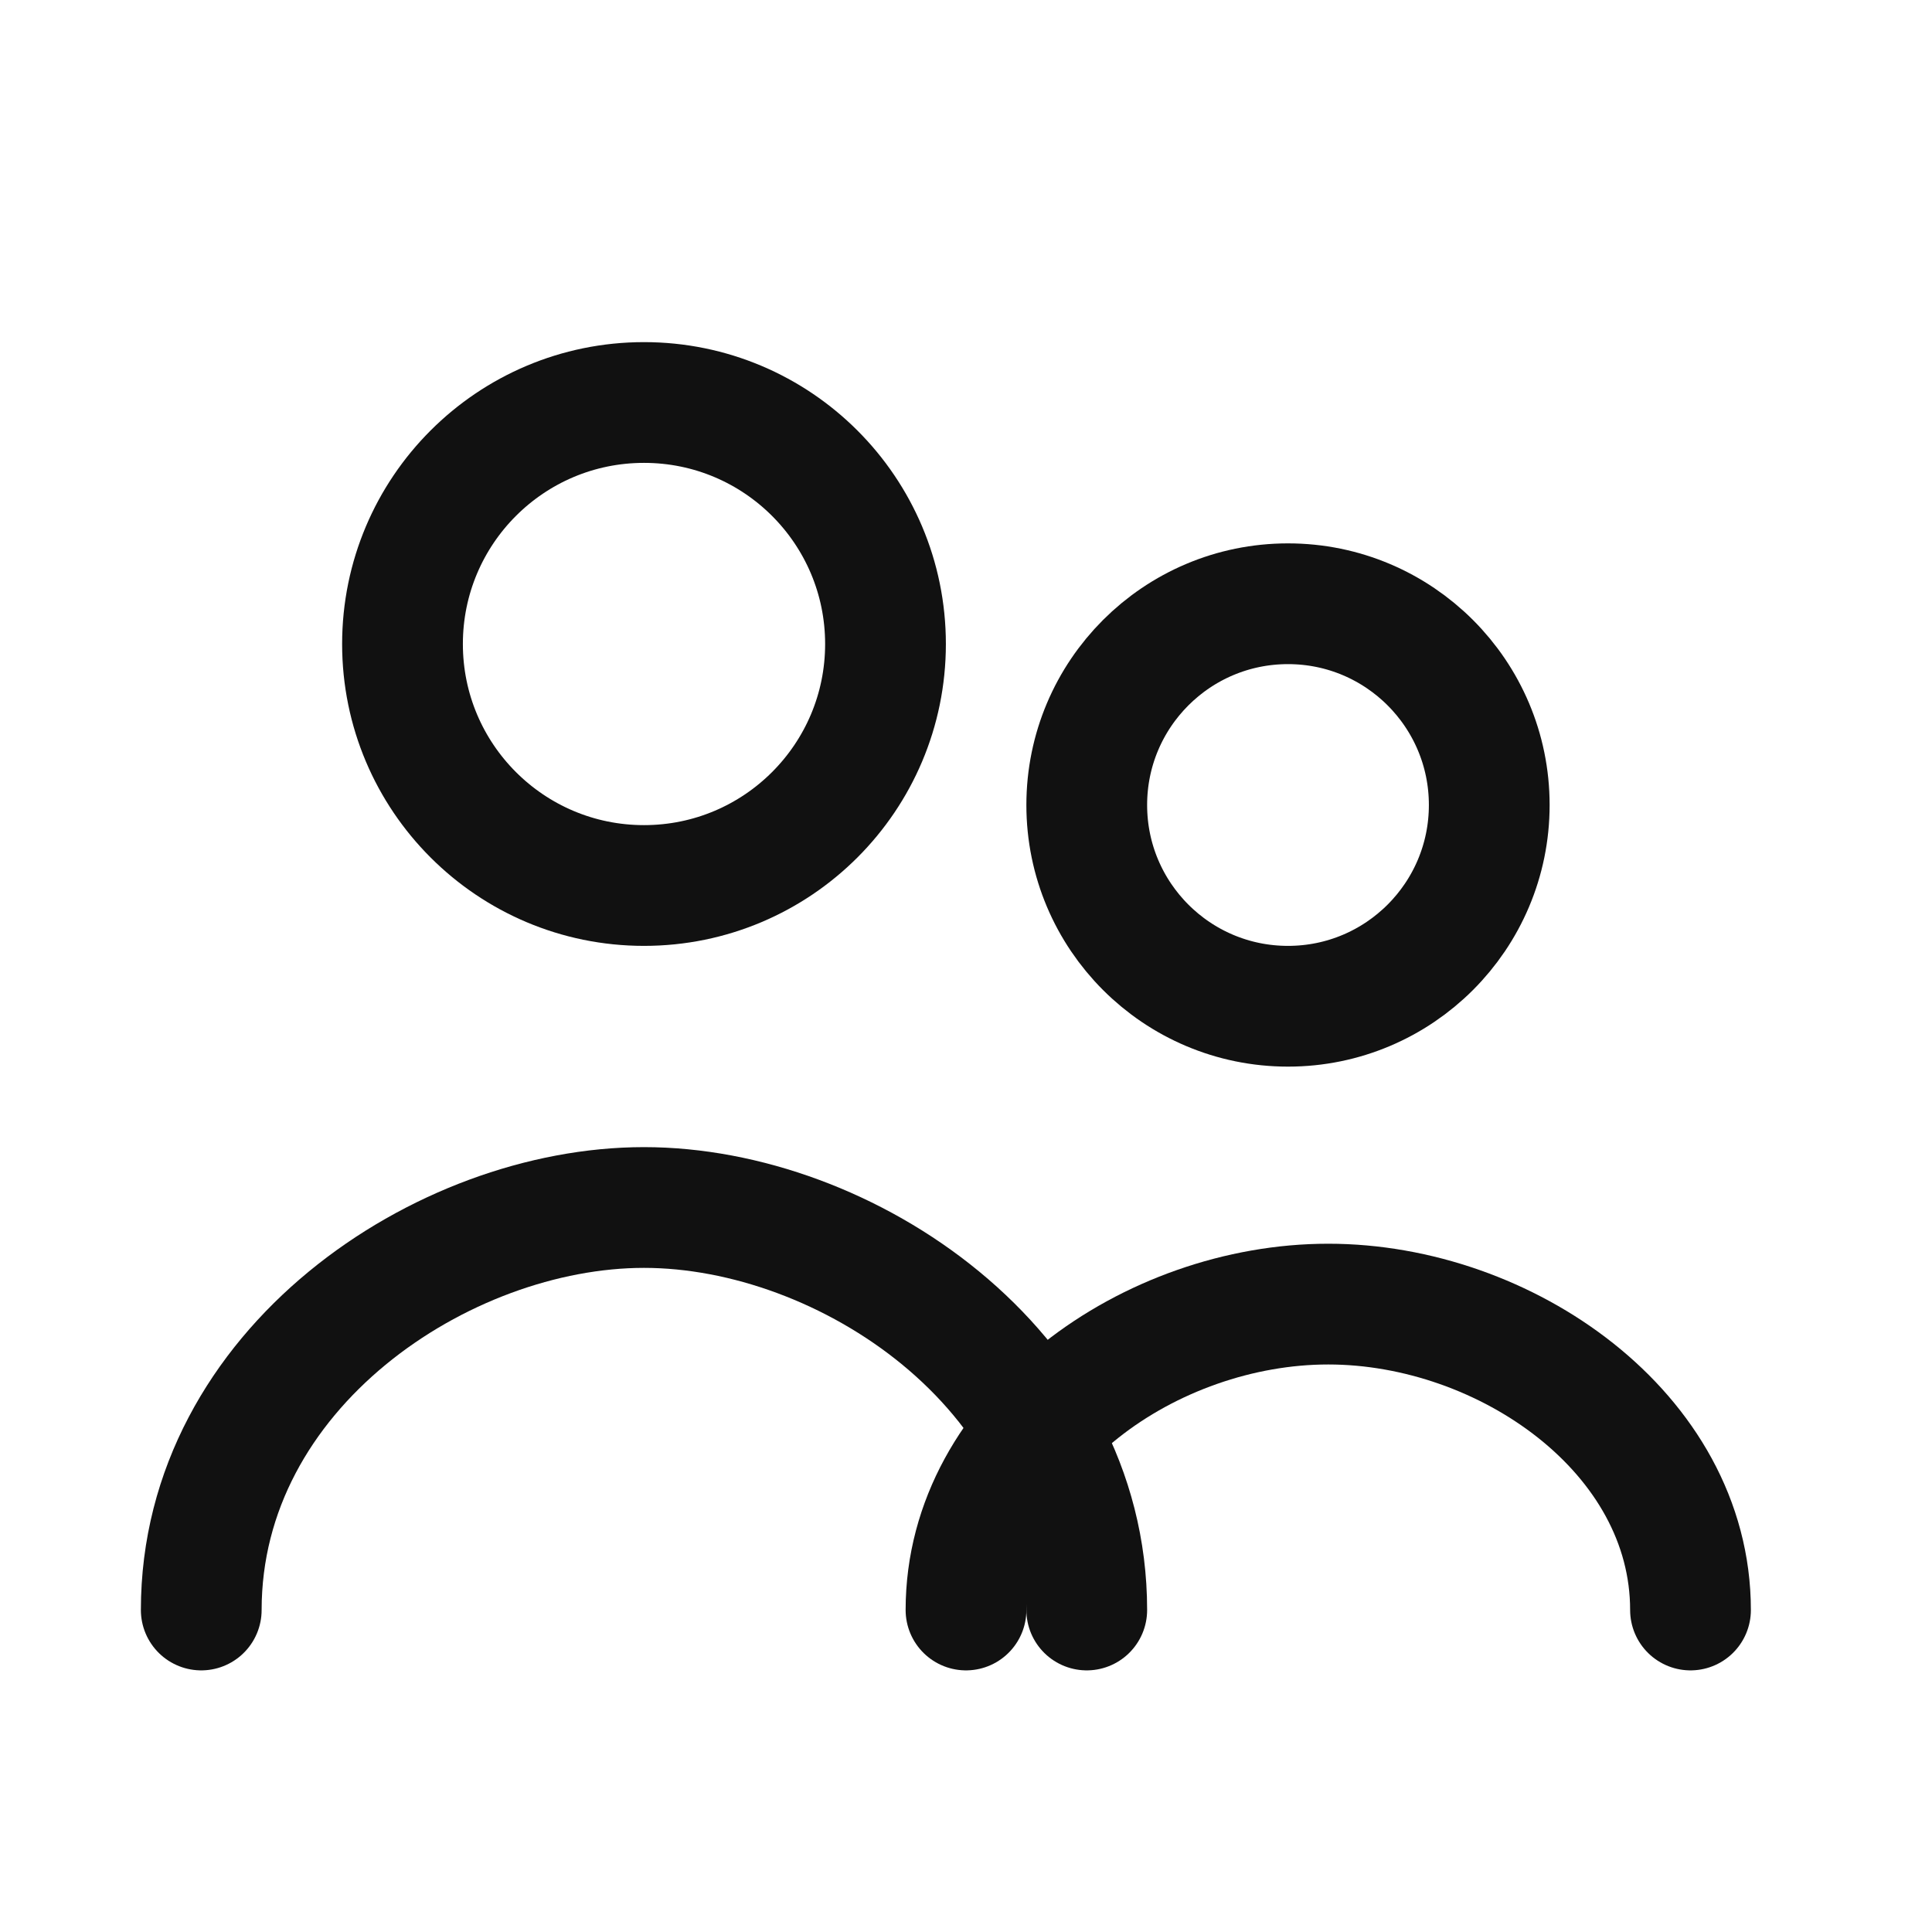
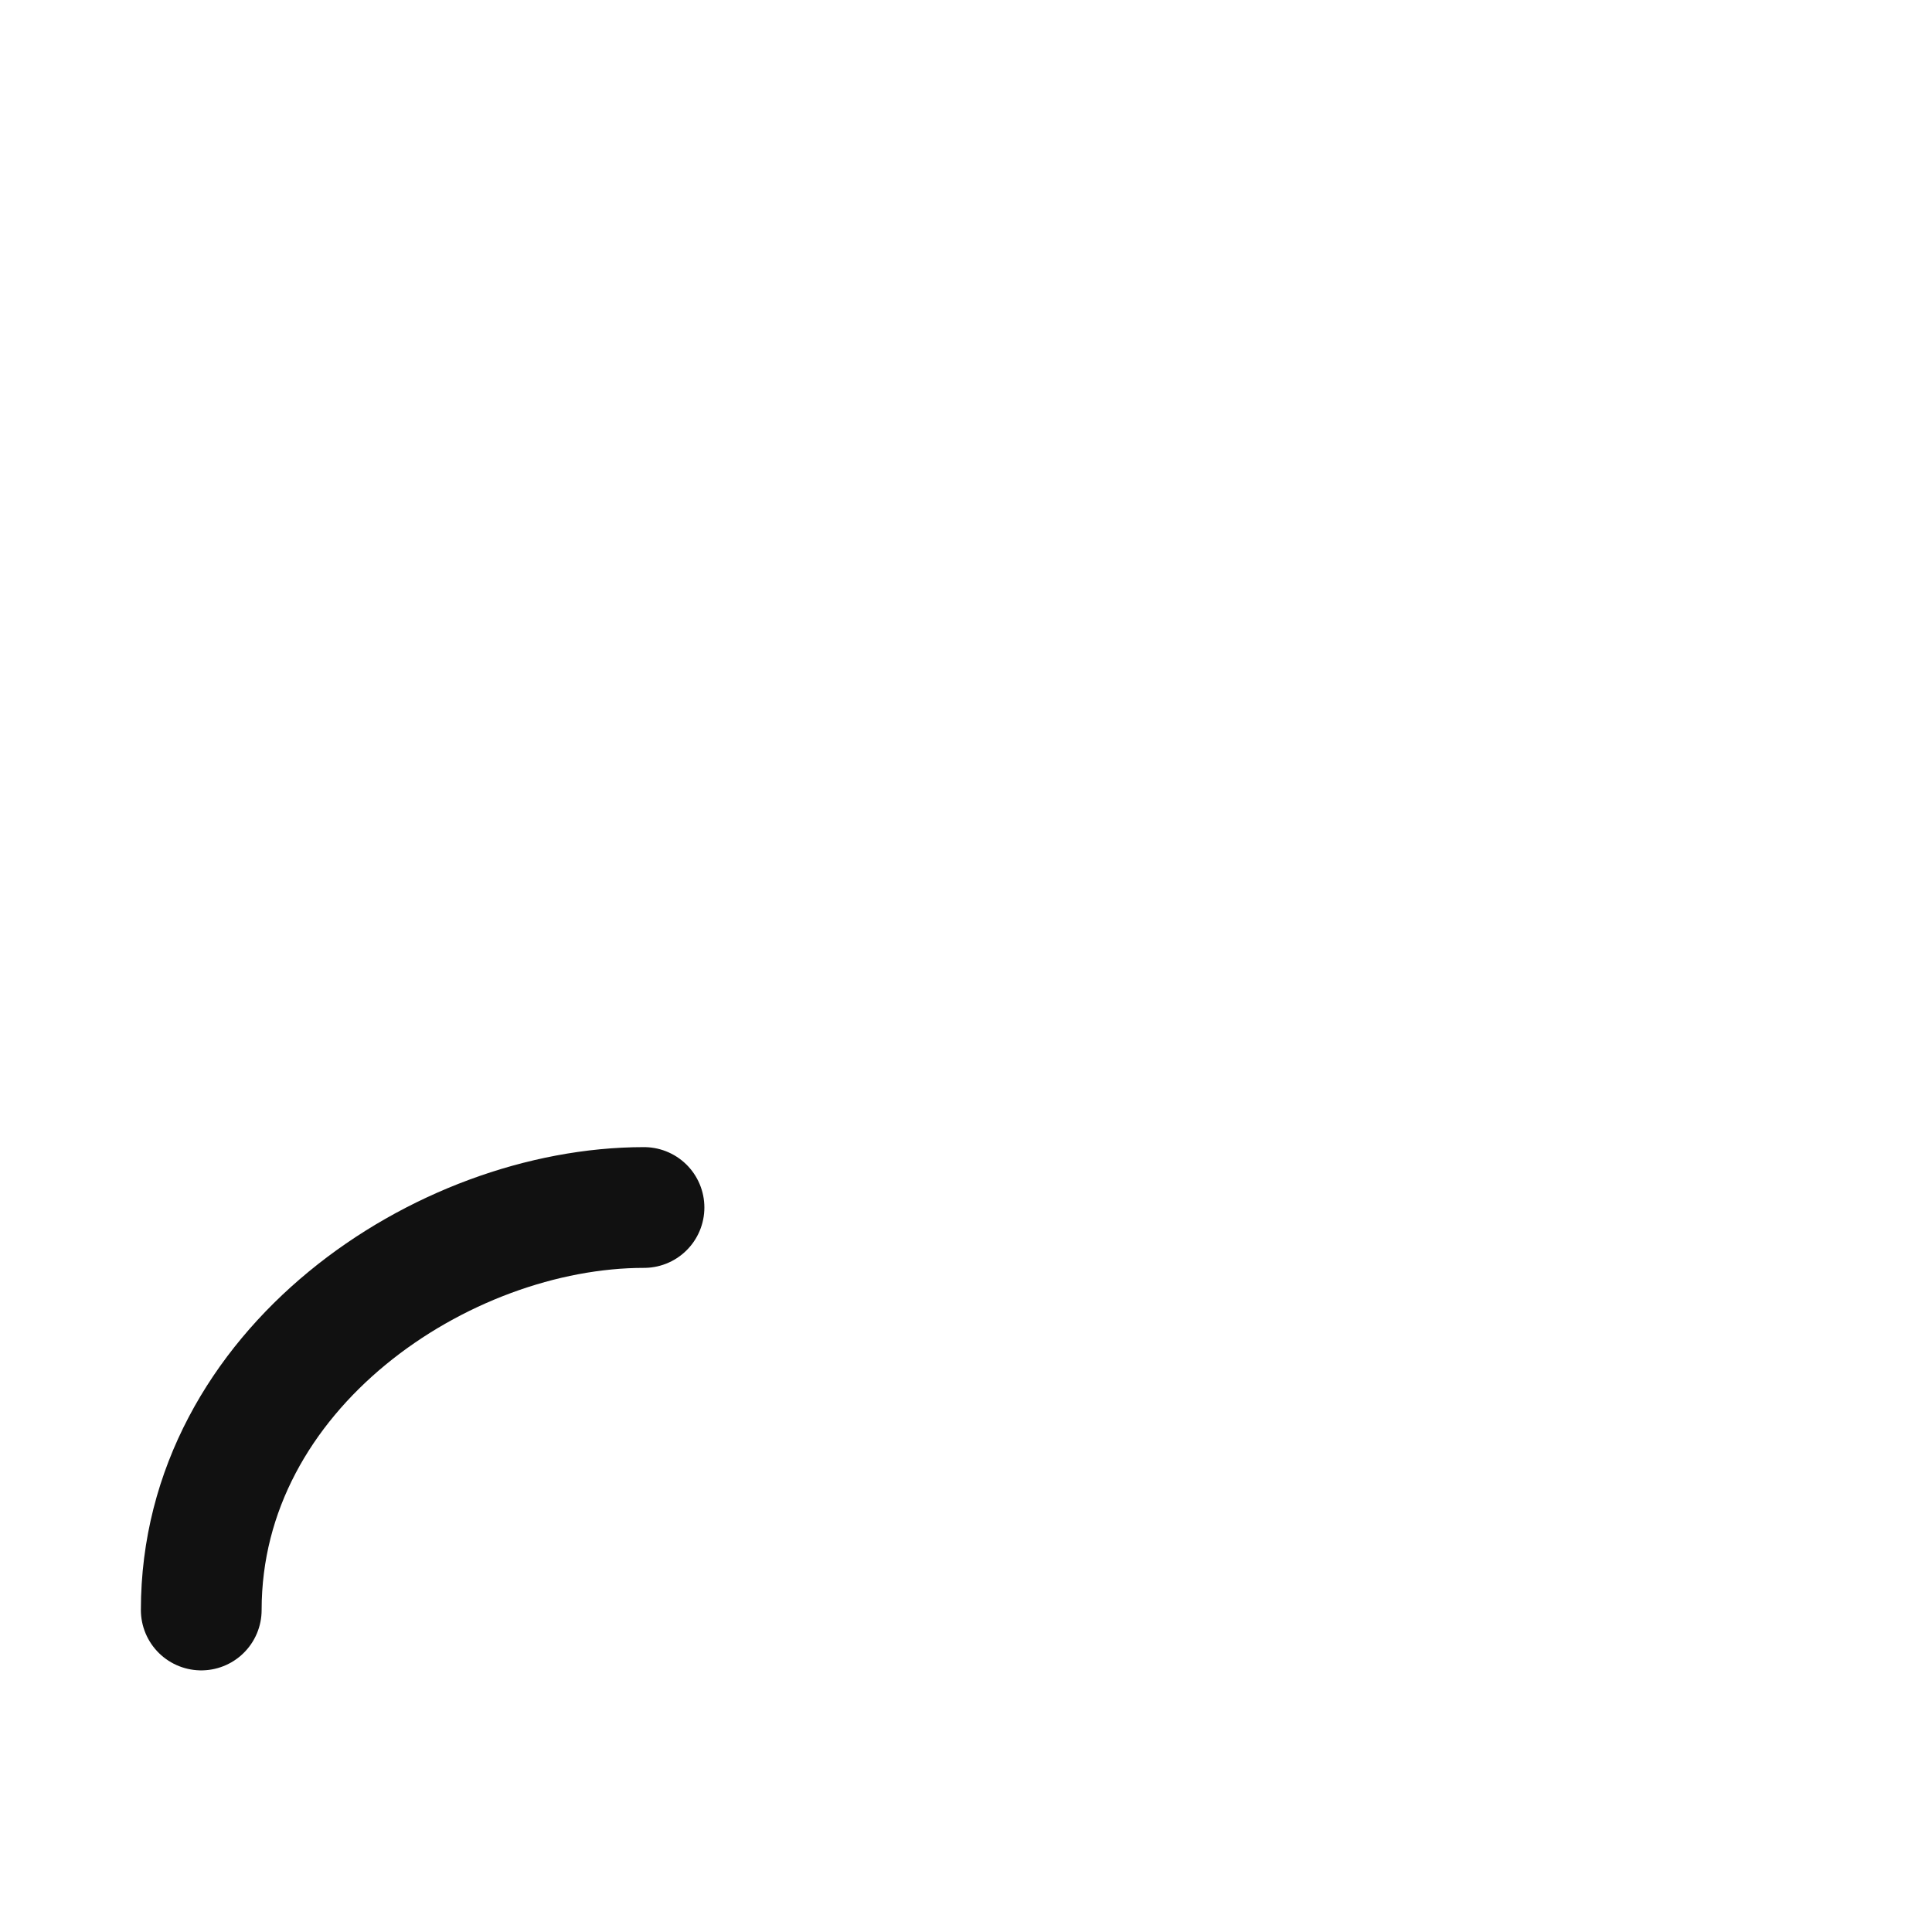
<svg xmlns="http://www.w3.org/2000/svg" width="64" height="64" viewBox="0 0 24 24" fill="none" stroke="#111" stroke-width="1.5" stroke-linecap="round" stroke-linejoin="round">
-   <circle cx="8" cy="8" r="3" />
-   <circle cx="16" cy="10" r="2.5" />
-   <path d="M2.5 20c0-3 3-5 5.5-5s5.5 2 5.5 5" />
-   <path d="M12 20c0-2.2 2.3-3.8 4.5-3.8S21 17.8 21 20" />
+   <path d="M2.5 20c0-3 3-5 5.5-5" />
</svg>